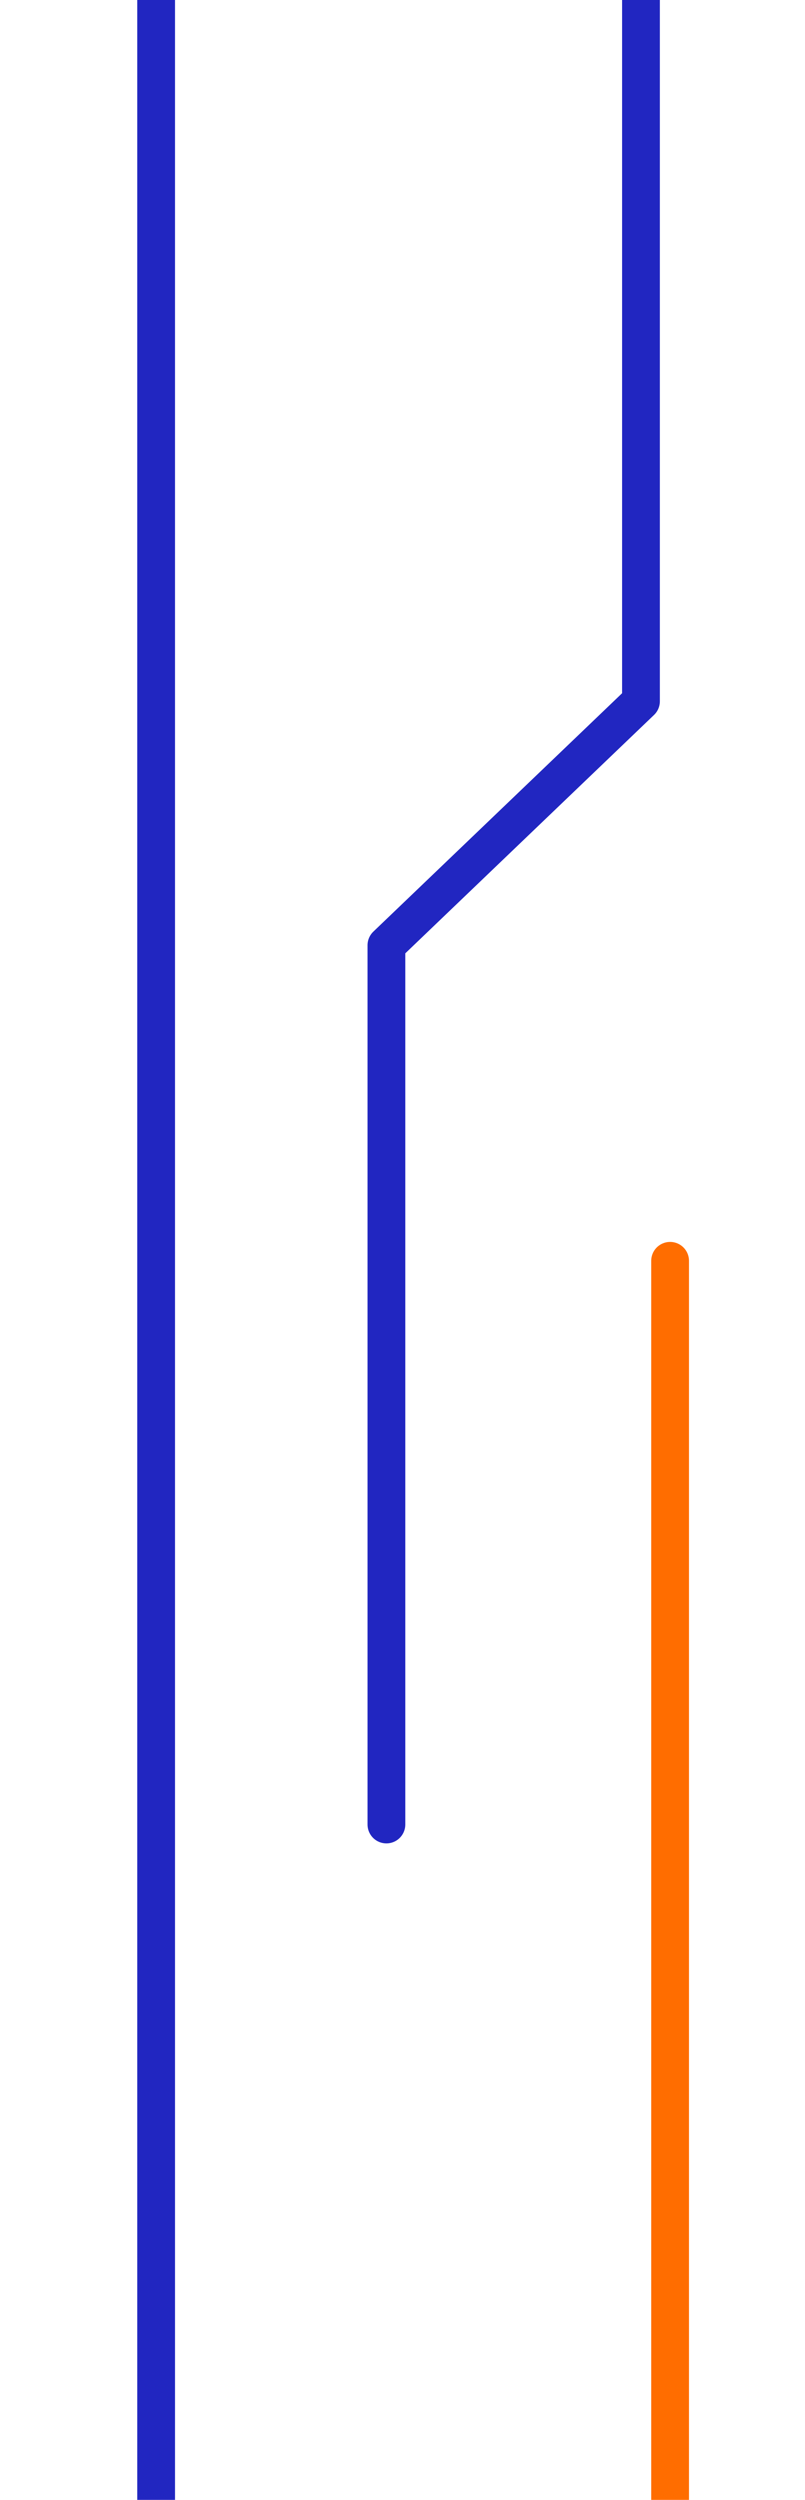
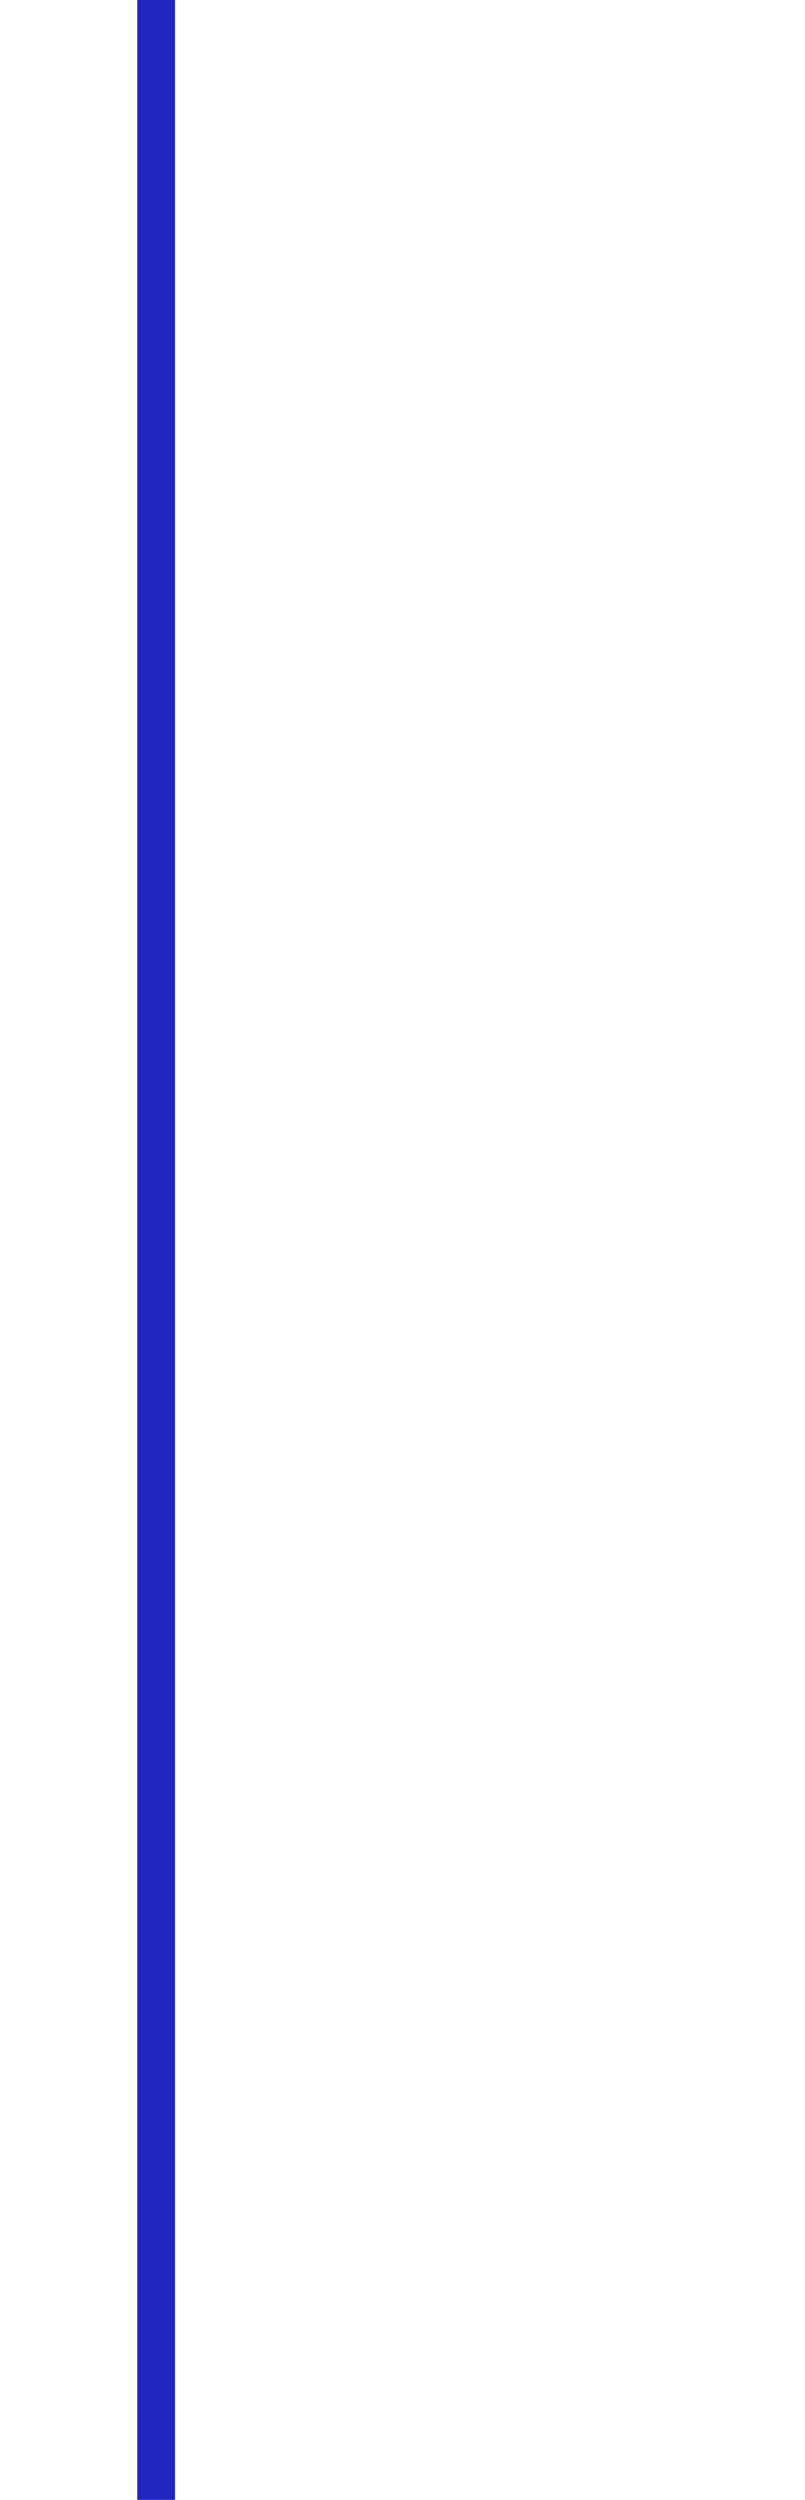
<svg xmlns="http://www.w3.org/2000/svg" width="145" height="450" version="1.1" viewBox="0 0 38.365 119.06" xml:space="preserve">
  <g fill="none" stroke-linecap="round" stroke-linejoin="round" stroke-width="1.8">
    <g stroke="#2126c1">
      <path d="m7.441-1.034v125.06" />
-       <path d="m30.548-2.265v35.664l-12.132 11.62v41.876" />
-       <path d="m281.22-2.631v124.24" display="none" />
      <path d="m270.16 69.143v52.71" display="none" />
-       <path d="m270.78-3.514v31.213l-10.794 18.696v39.595" display="none" />
    </g>
-     <path d="m31.936 60.048v60.668" stroke="#ff6d00" />
-     <path d="m252.18 61.495v-50.85" display="none" stroke="#ff6d00" />
  </g>
</svg>